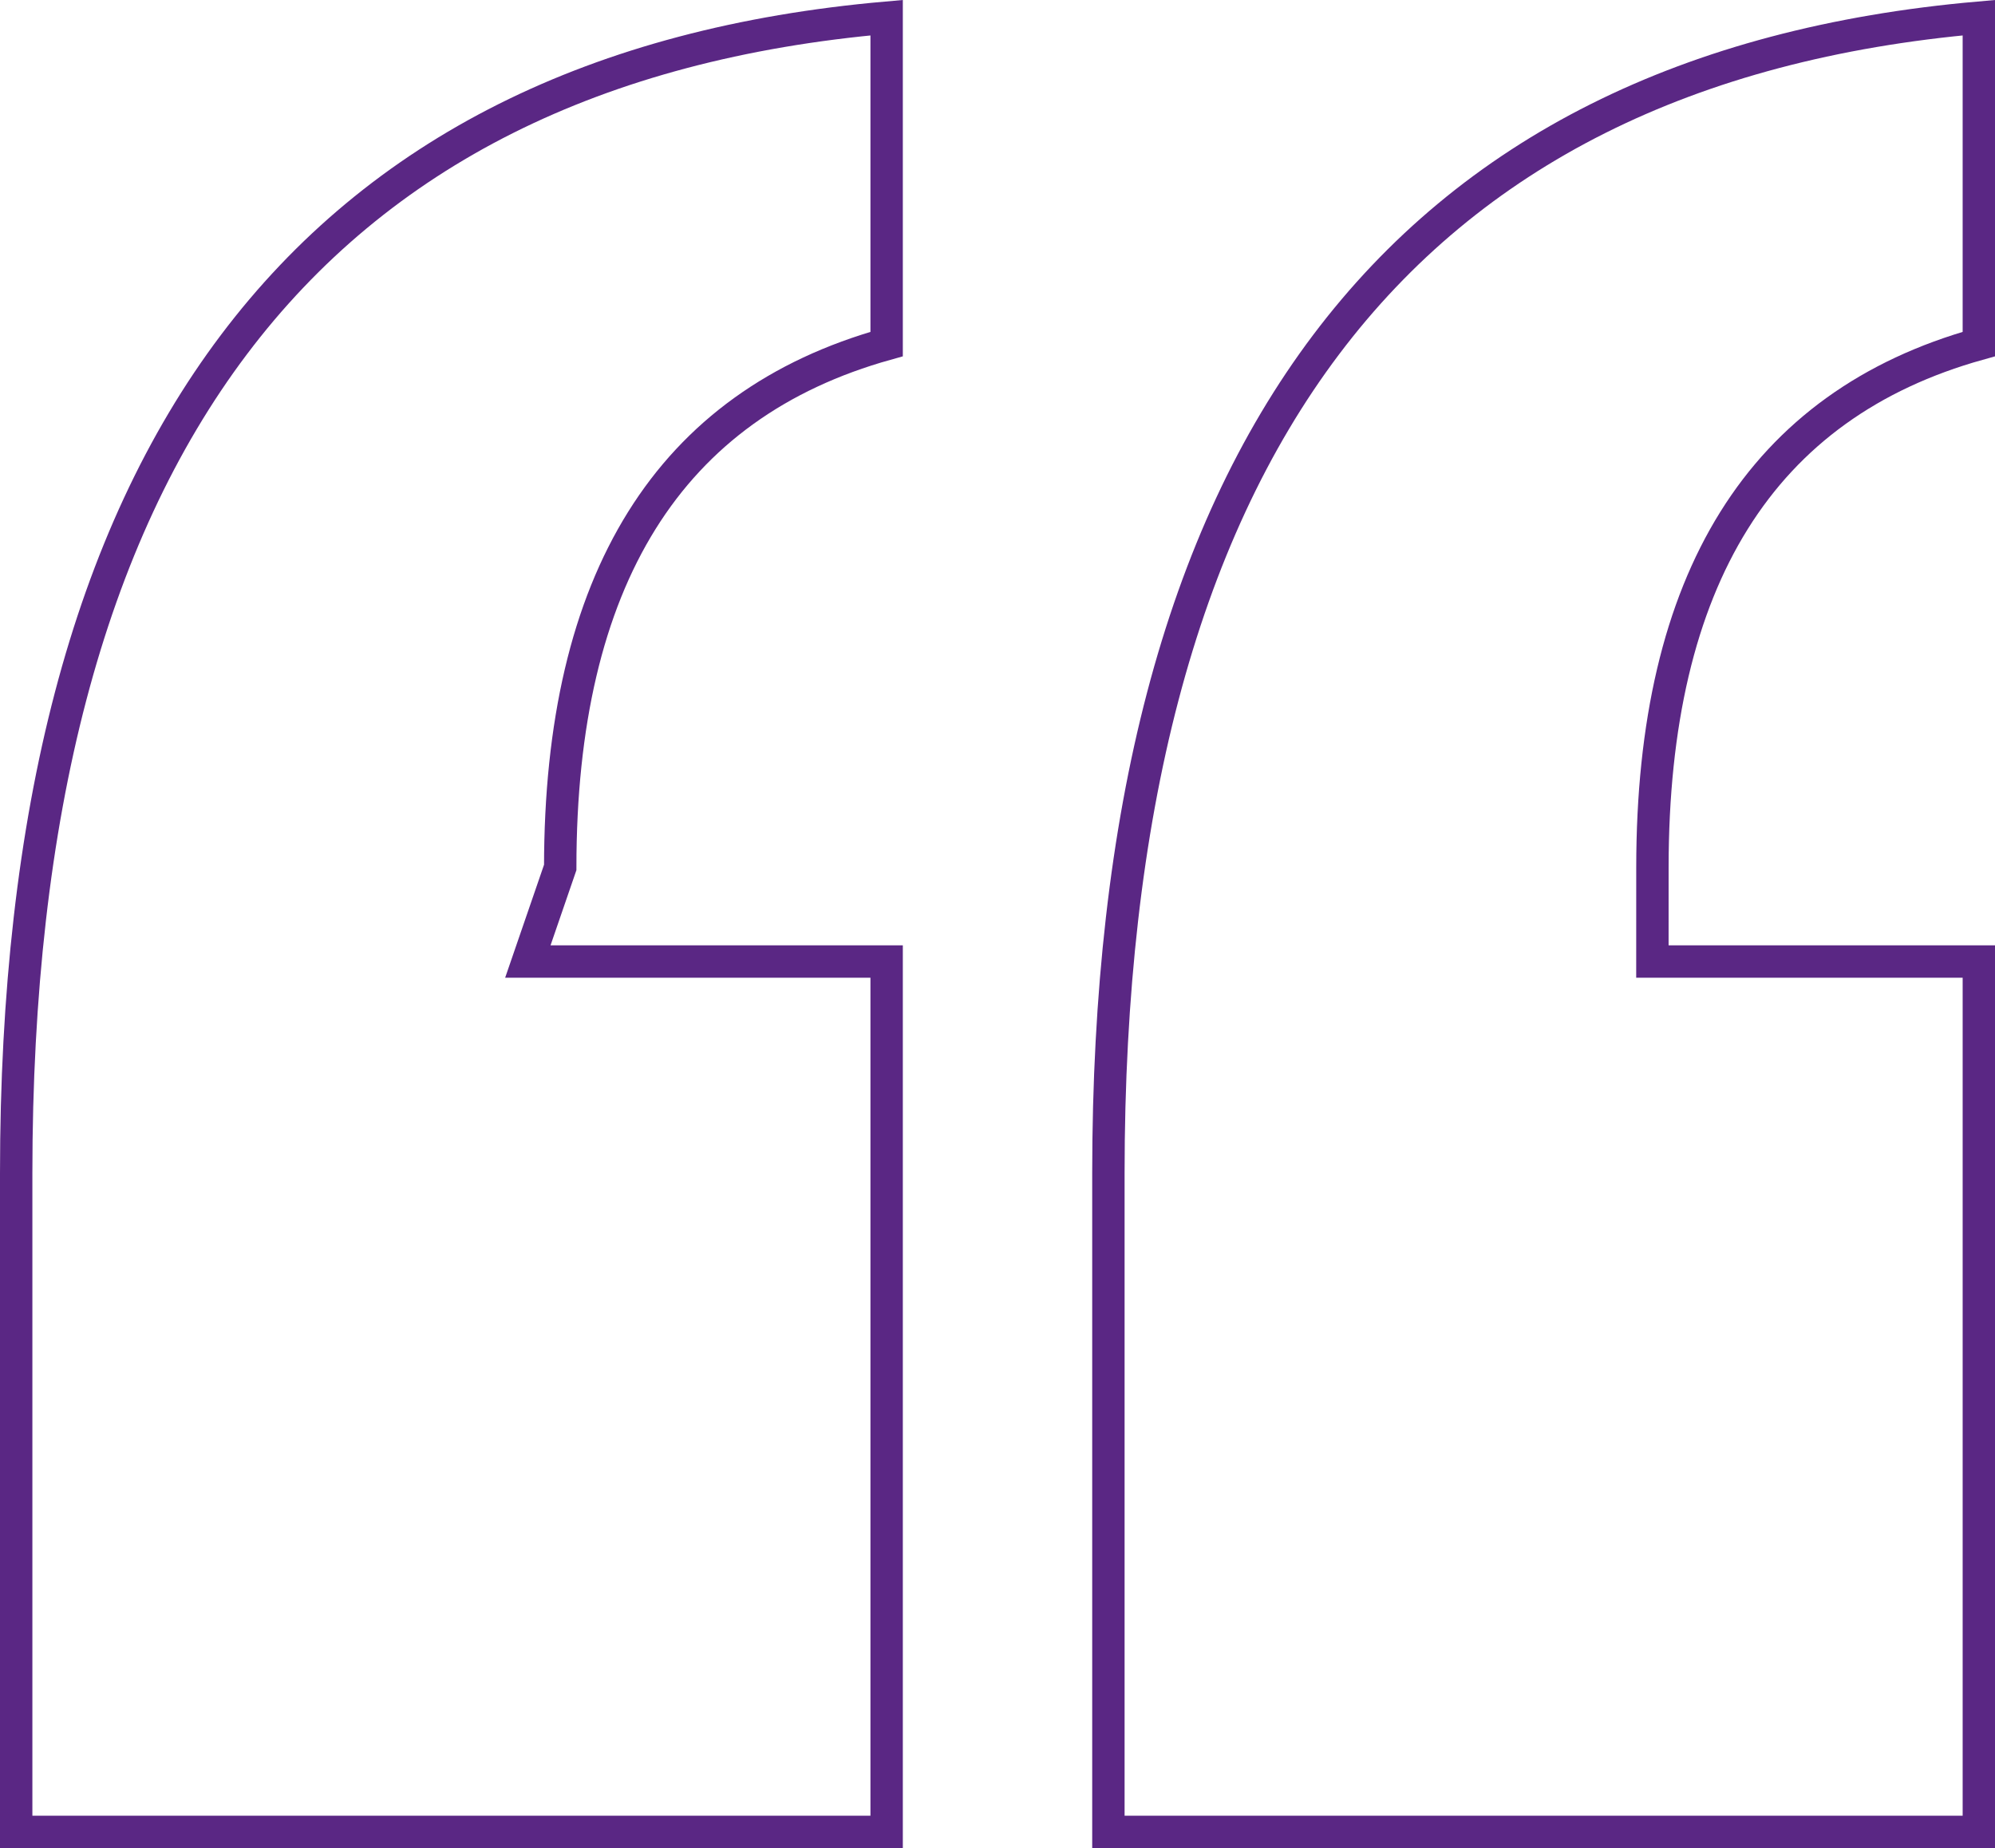
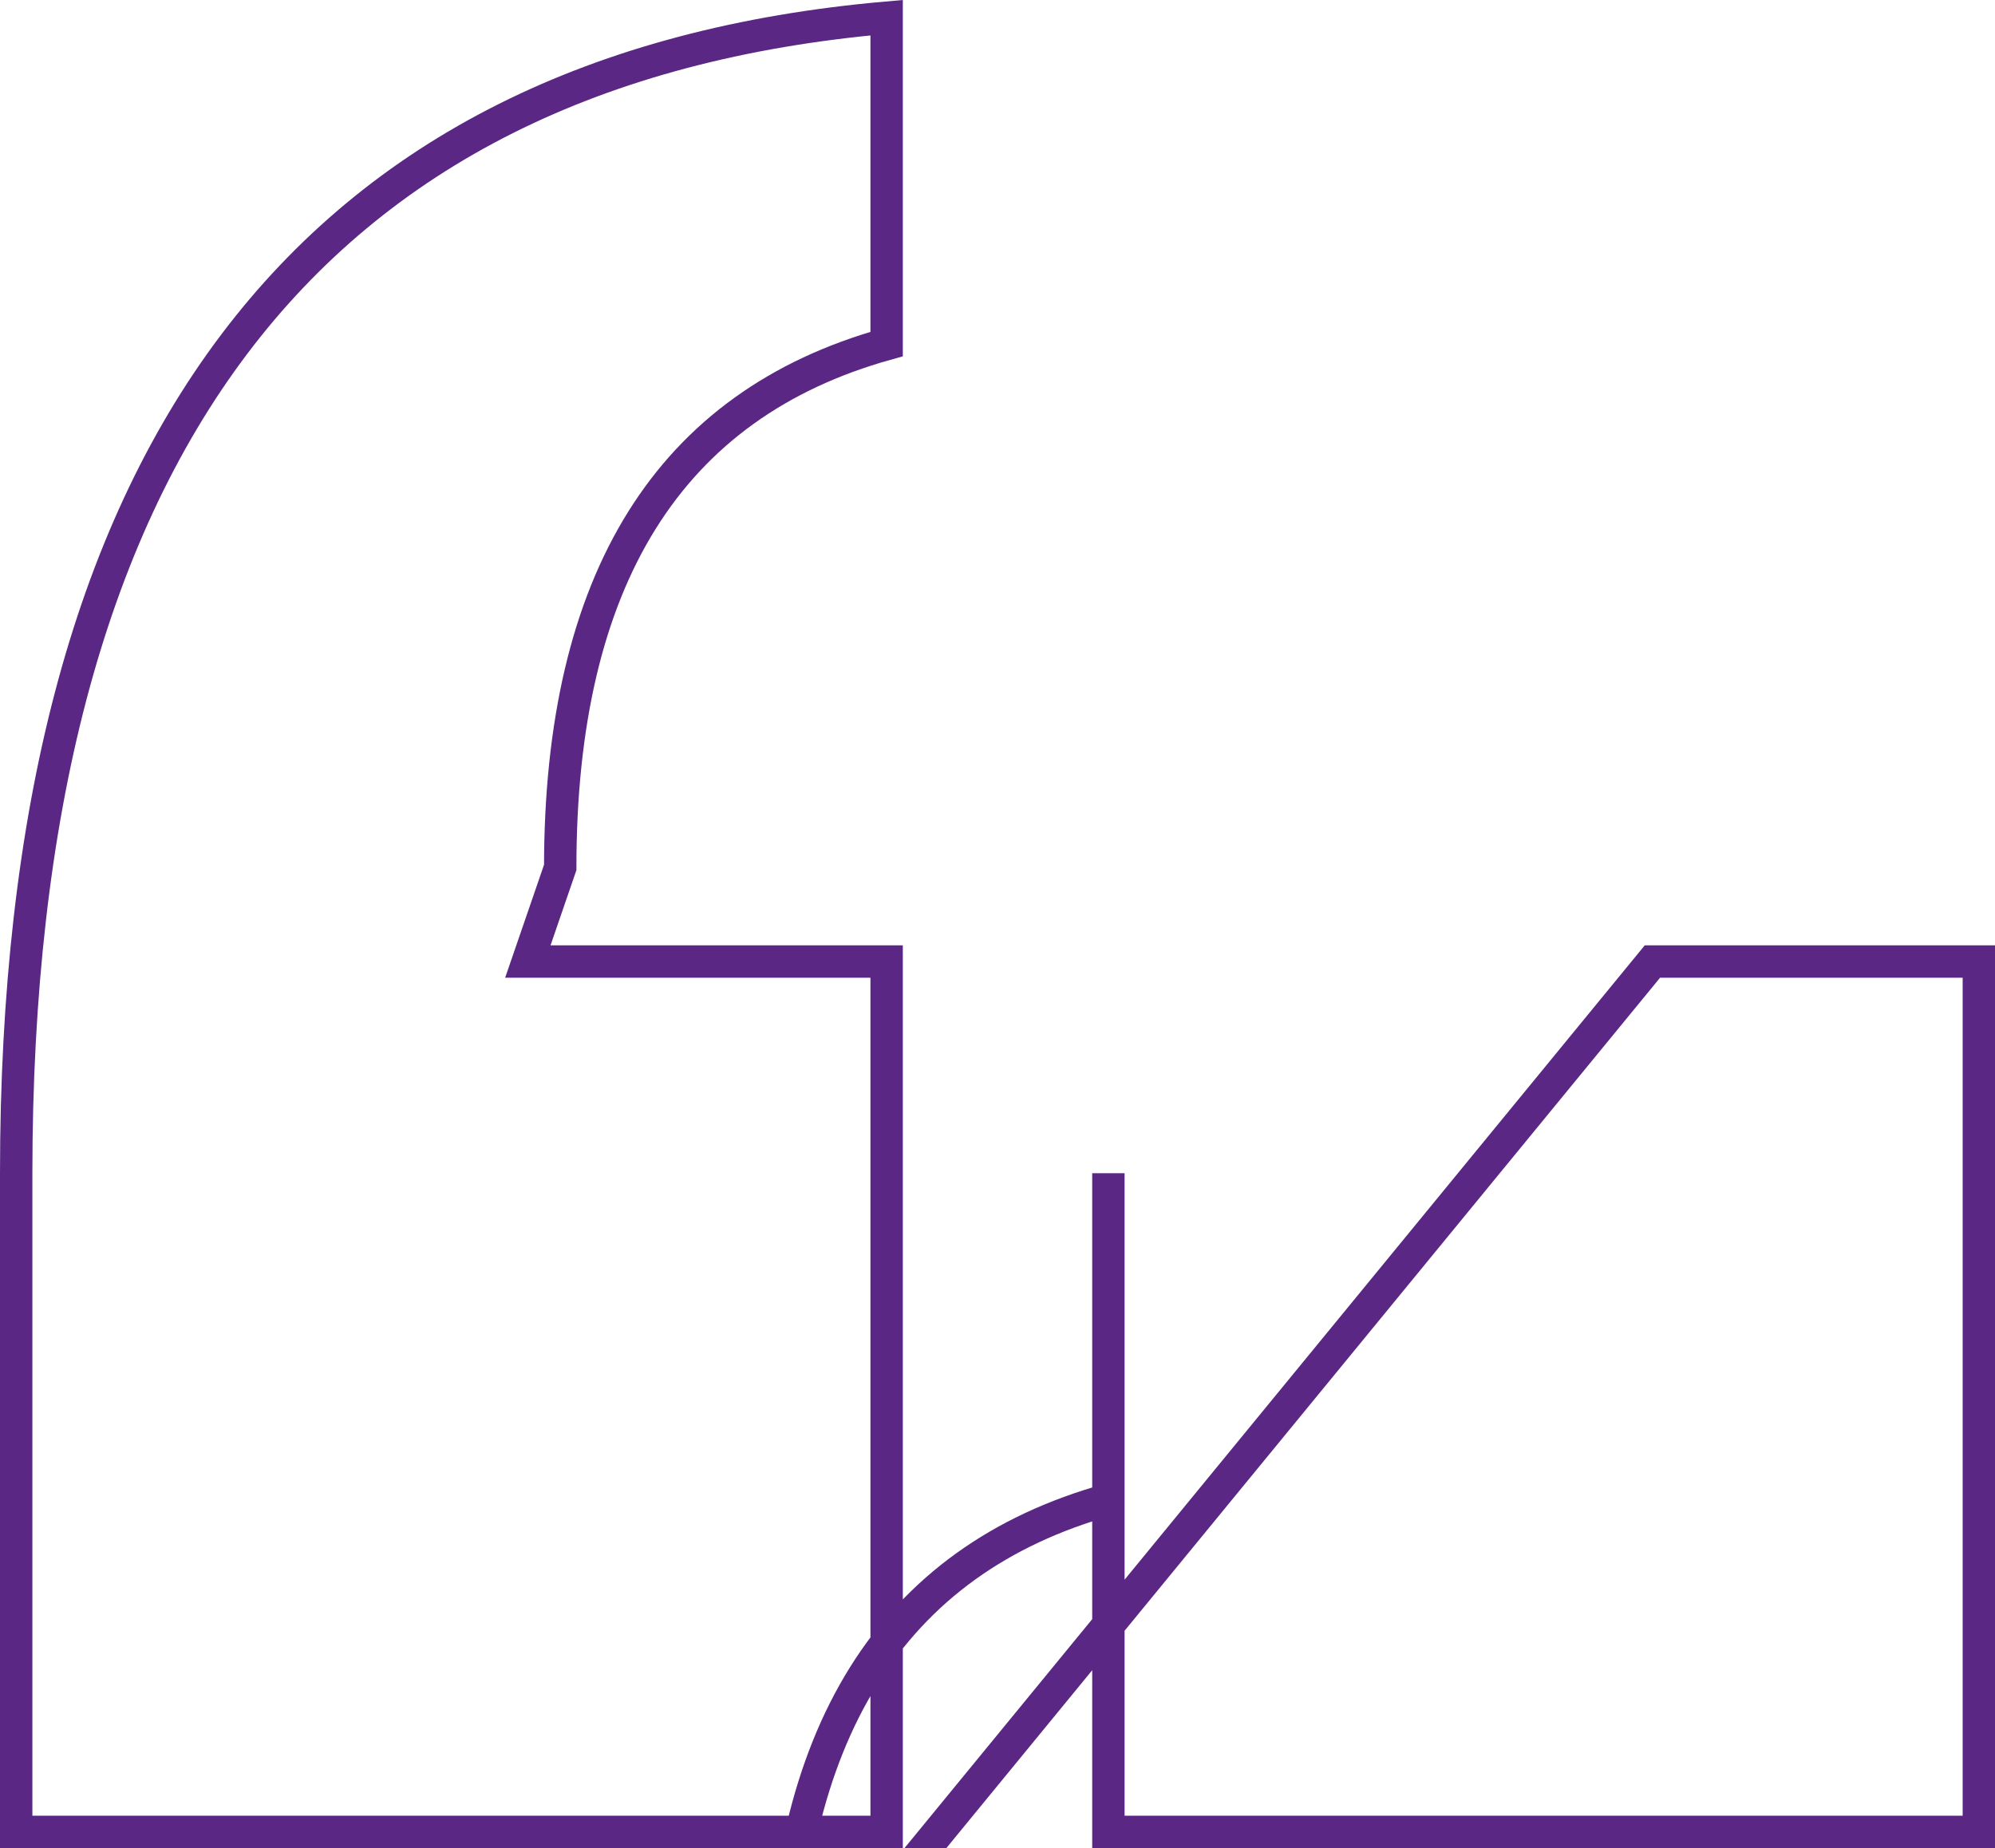
<svg xmlns="http://www.w3.org/2000/svg" width="61.614" height="57.082" viewBox="0 0 61.614 57.082">
  <defs>
    <style>.a{fill:none;stroke:#5a2784;}</style>
  </defs>
-   <path class="a" d="M24.248-114.252H35.329v26.883H8.446v-20.344q0-33.331,26.883-35.692v10.081q-10.081,2.815-10.081,16.166Zm34.731,0H69.061v26.883H42.178v-20.344q0-33.331,26.883-35.692v10.081q-10.081,2.815-10.081,16.166Z" transform="translate(-7.946 143.951)" />
+   <path class="a" d="M24.248-114.252H35.329v26.883H8.446v-20.344q0-33.331,26.883-35.692v10.081q-10.081,2.815-10.081,16.166Zm34.731,0H69.061v26.883H42.178v-20.344v10.081q-10.081,2.815-10.081,16.166Z" transform="translate(-7.946 143.951)" />
</svg>